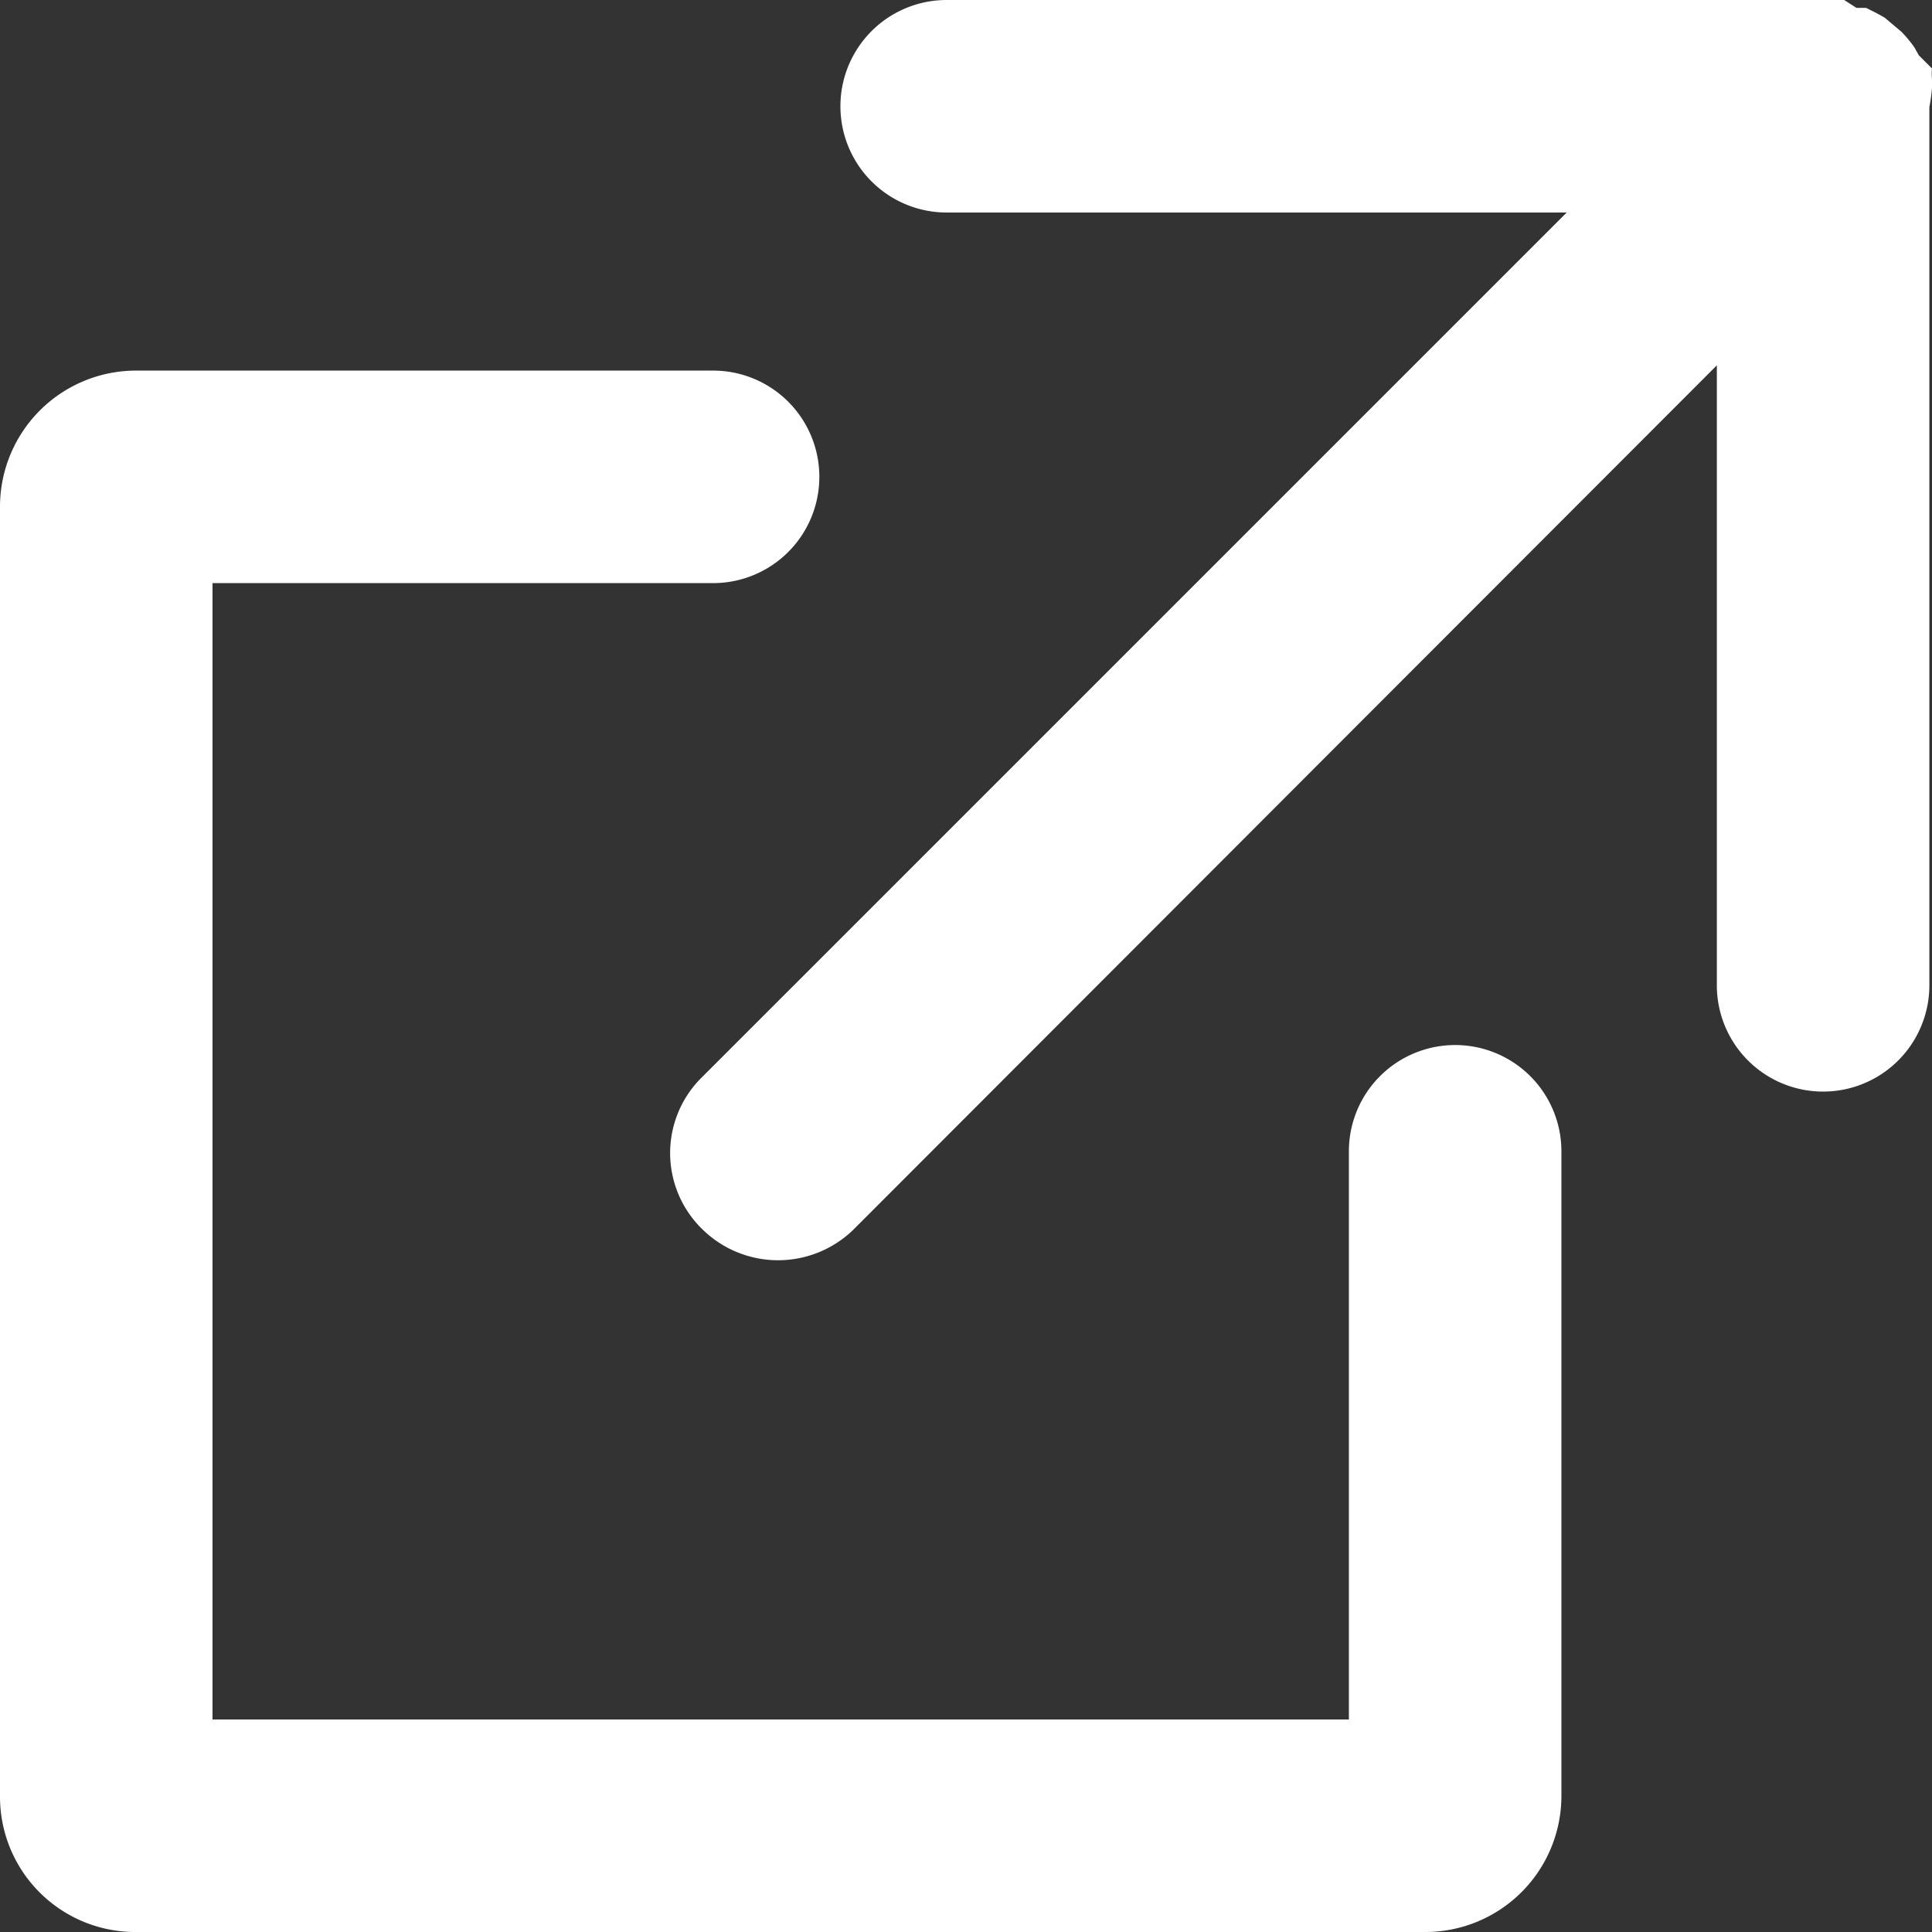
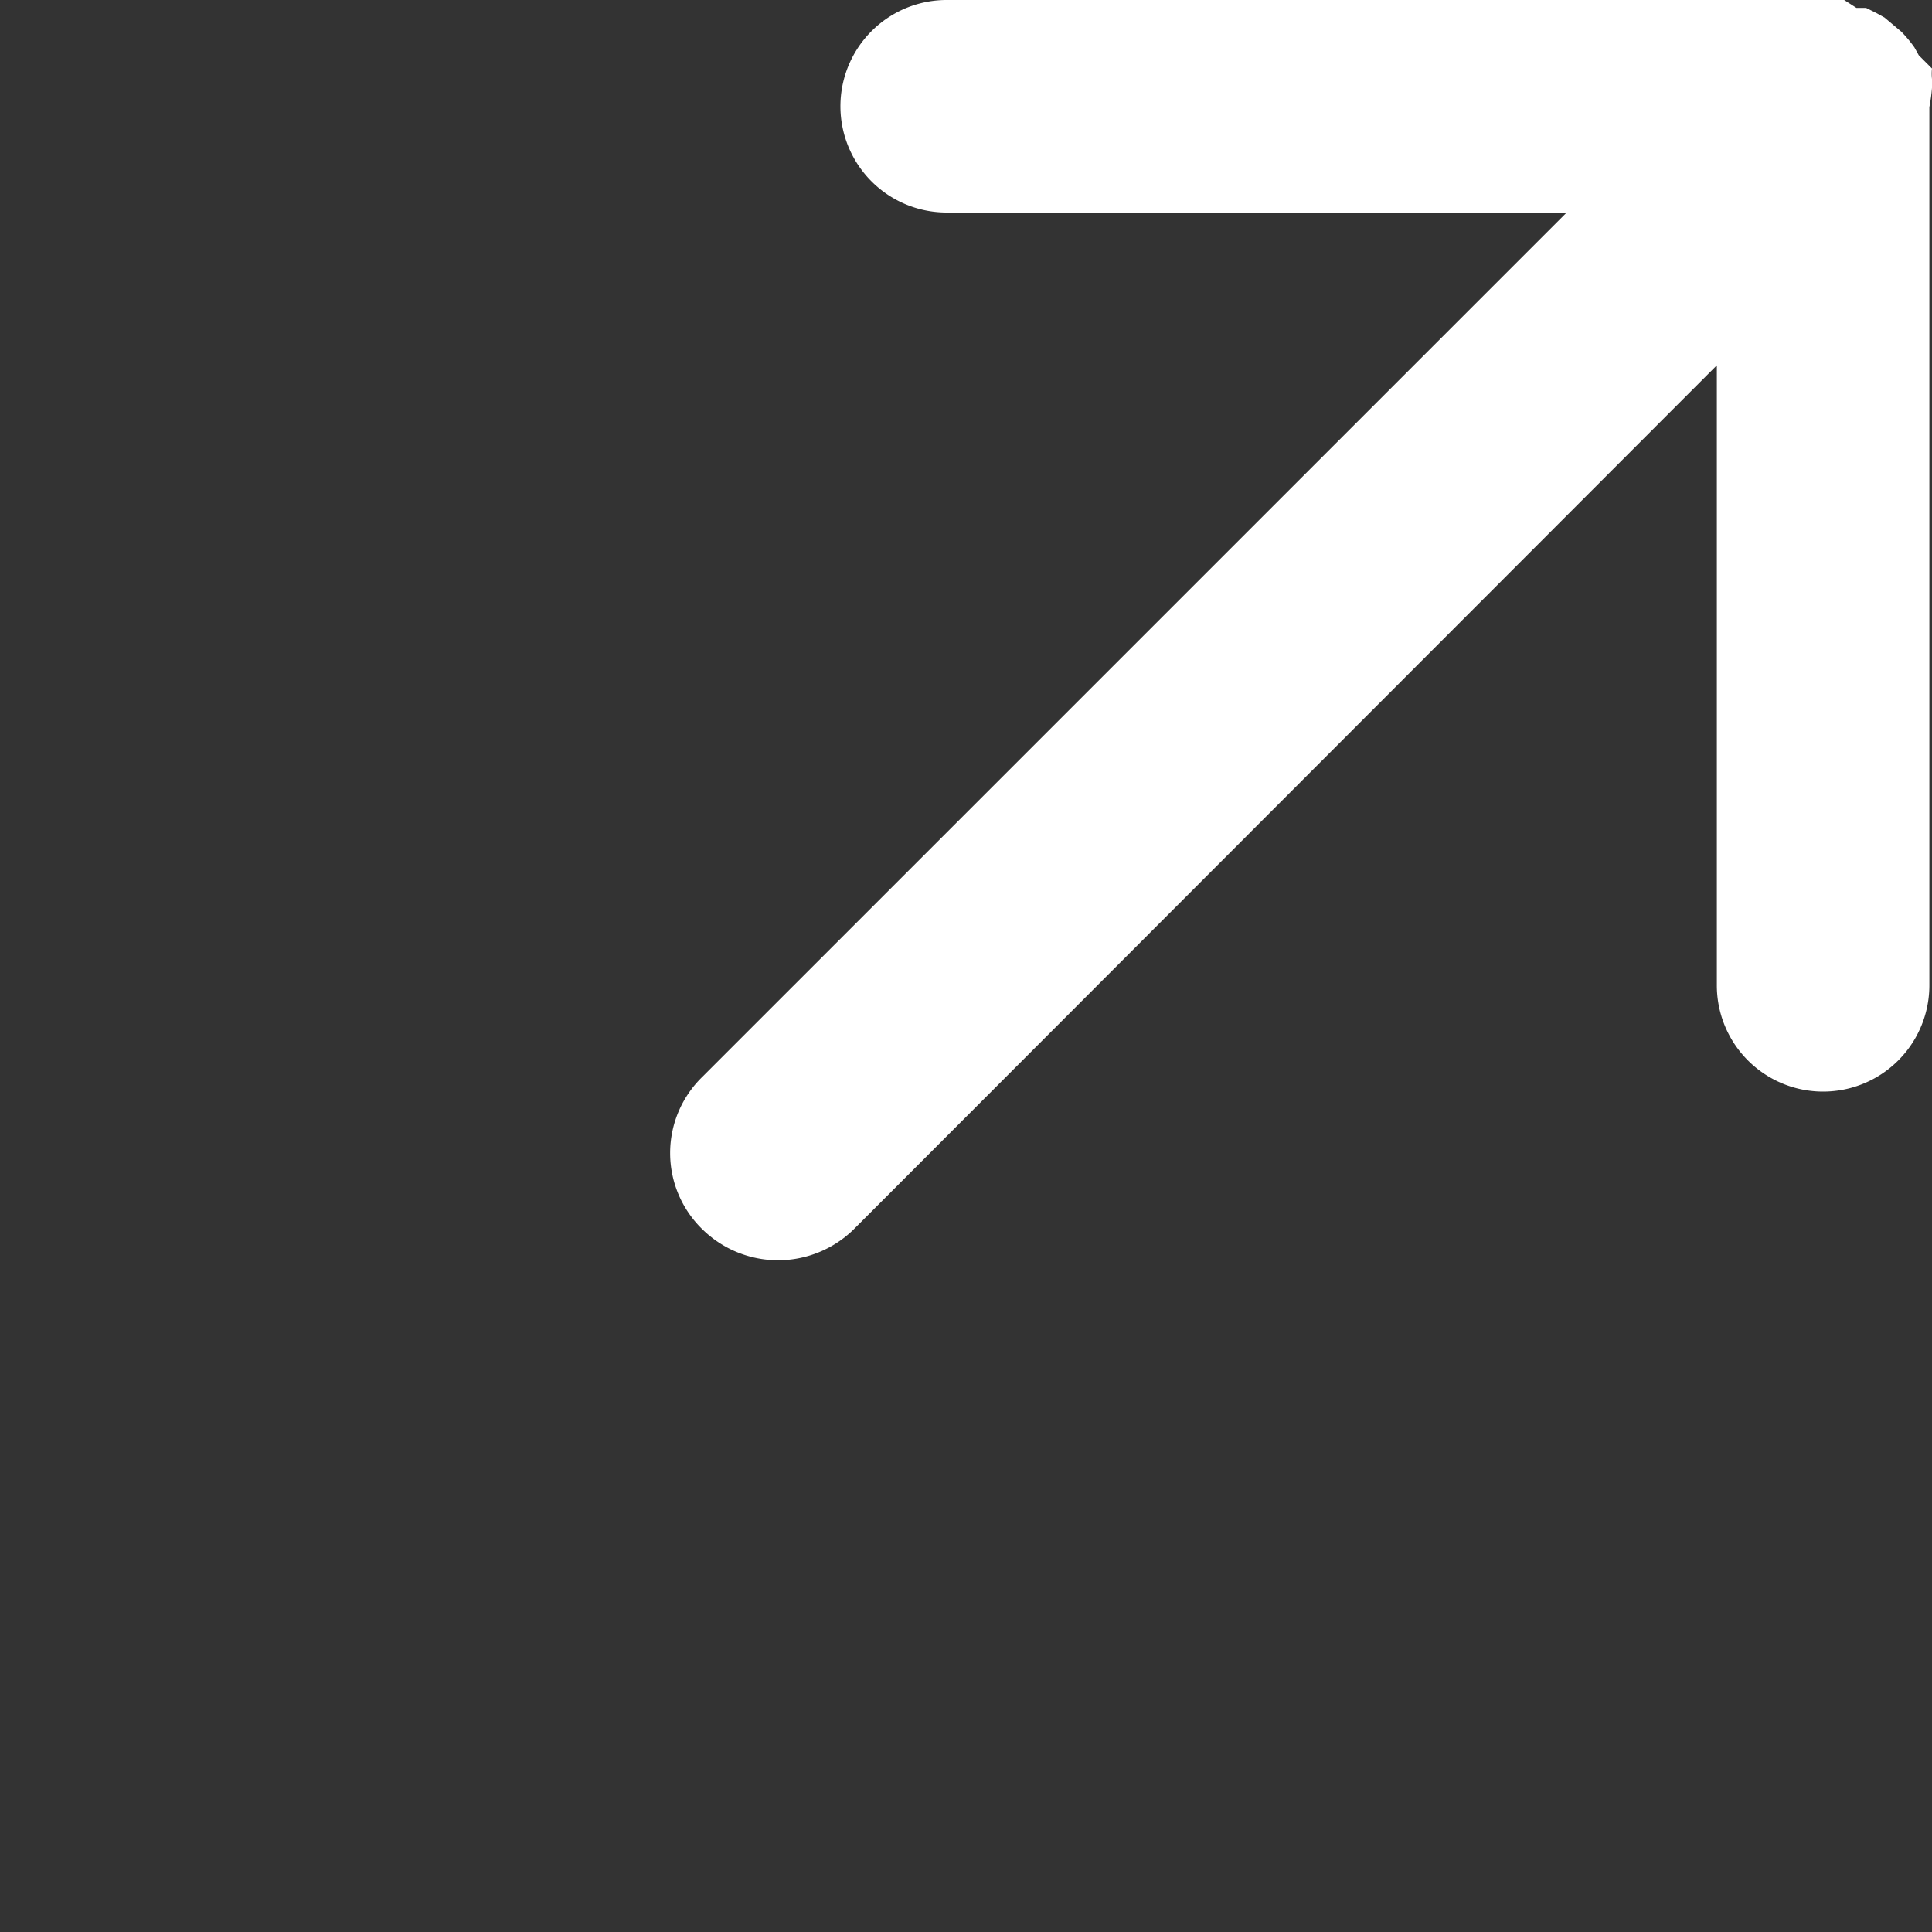
<svg xmlns="http://www.w3.org/2000/svg" viewBox="0 0 22 22">
  <rect x="0" y="0" width="22" height="22" fill="#333333" stroke="none" />
-   <path d="M16.57,11.9a1.21,1.21,0,0,0-1.21,1.21v6.47H2.42V6.64h5.7a1.21,1.21,0,1,0,0-2.42H1.55A1.55,1.55,0,0,0,0,5.77V20.45A1.54,1.54,0,0,0,1.55,22H16.23a1.55,1.55,0,0,0,1.55-1.55V13.11A1.21,1.21,0,0,0,16.57,11.9Z" fill="#FFFFFF" />
  <path d="M22,1l0-.1a.56.56,0,0,1,0-.12L21.85.63,21.8.54a1.43,1.43,0,0,0-.15-.18h0L21.46.2,21.37.15,21.25.09l-.11,0L21,0l-.22,0h-10a1.21,1.21,0,0,0,0,2.42h7.06L8,12.26A1.21,1.21,0,0,0,8,14a1.23,1.23,0,0,0,1.72,0l9.83-9.84v7.06a1.21,1.21,0,0,0,2.42,0v-10A1.94,1.94,0,0,0,22,1Z" fill="#FFFFFF" />
</svg>